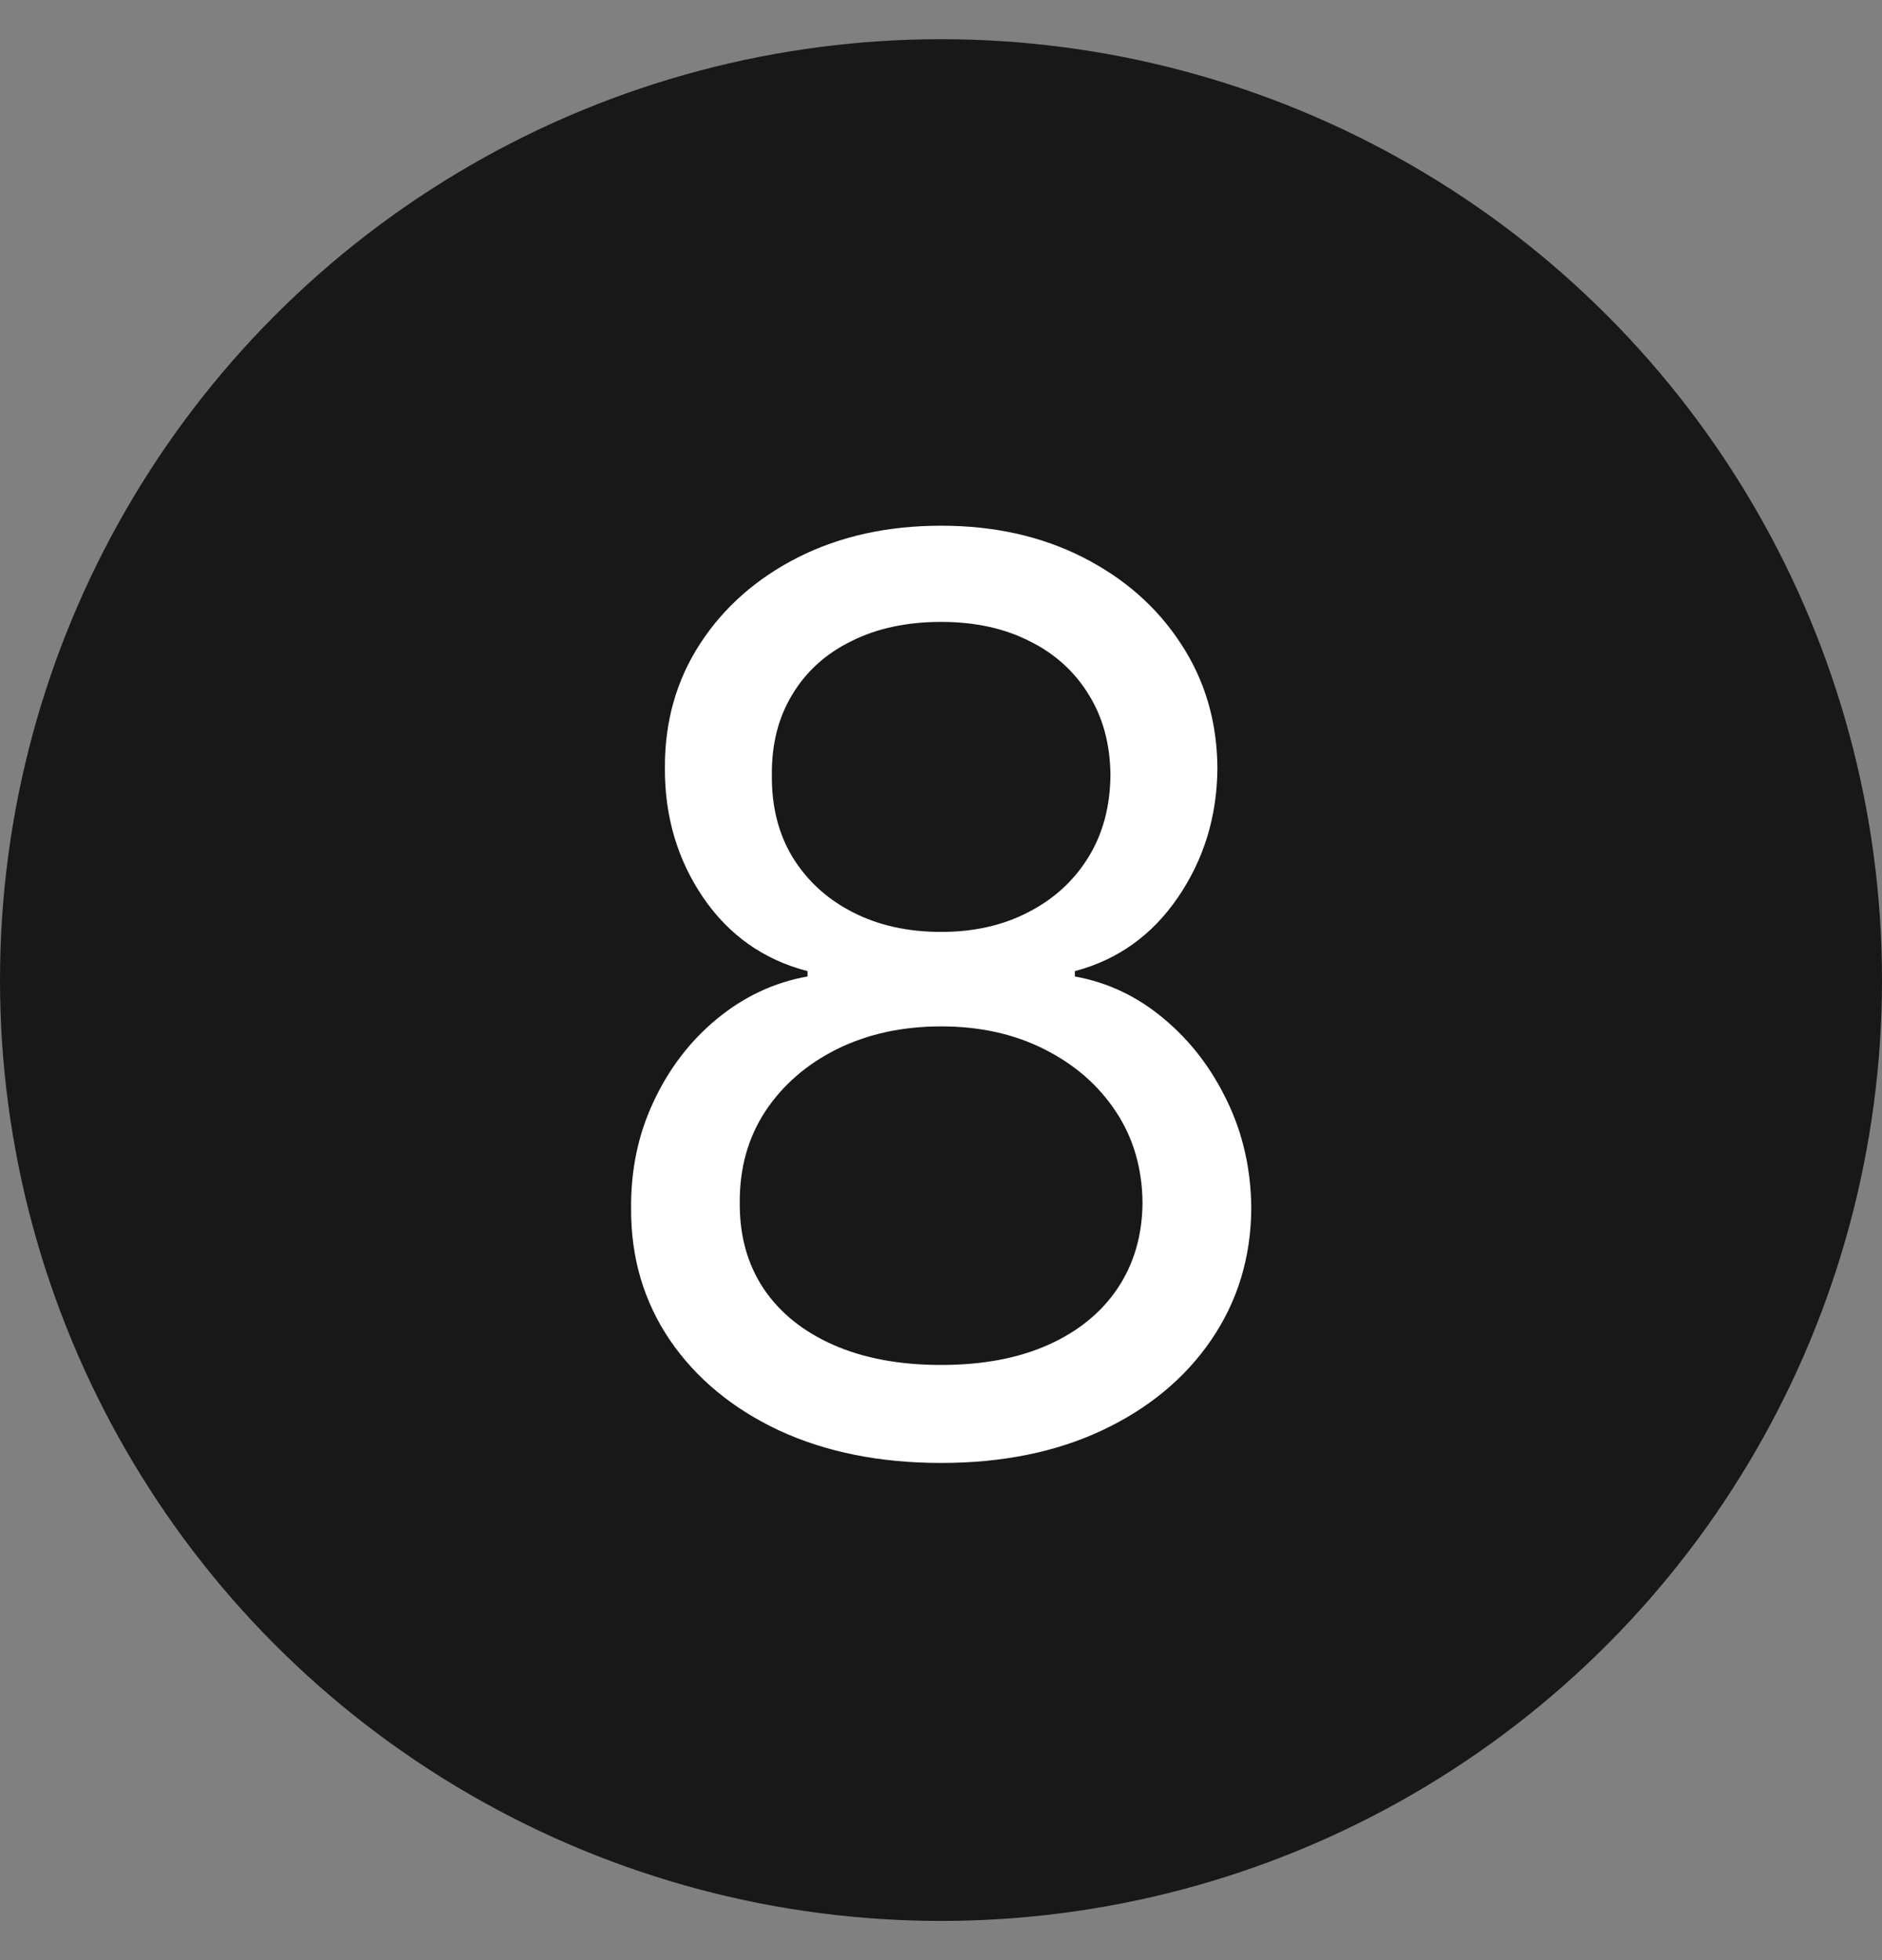
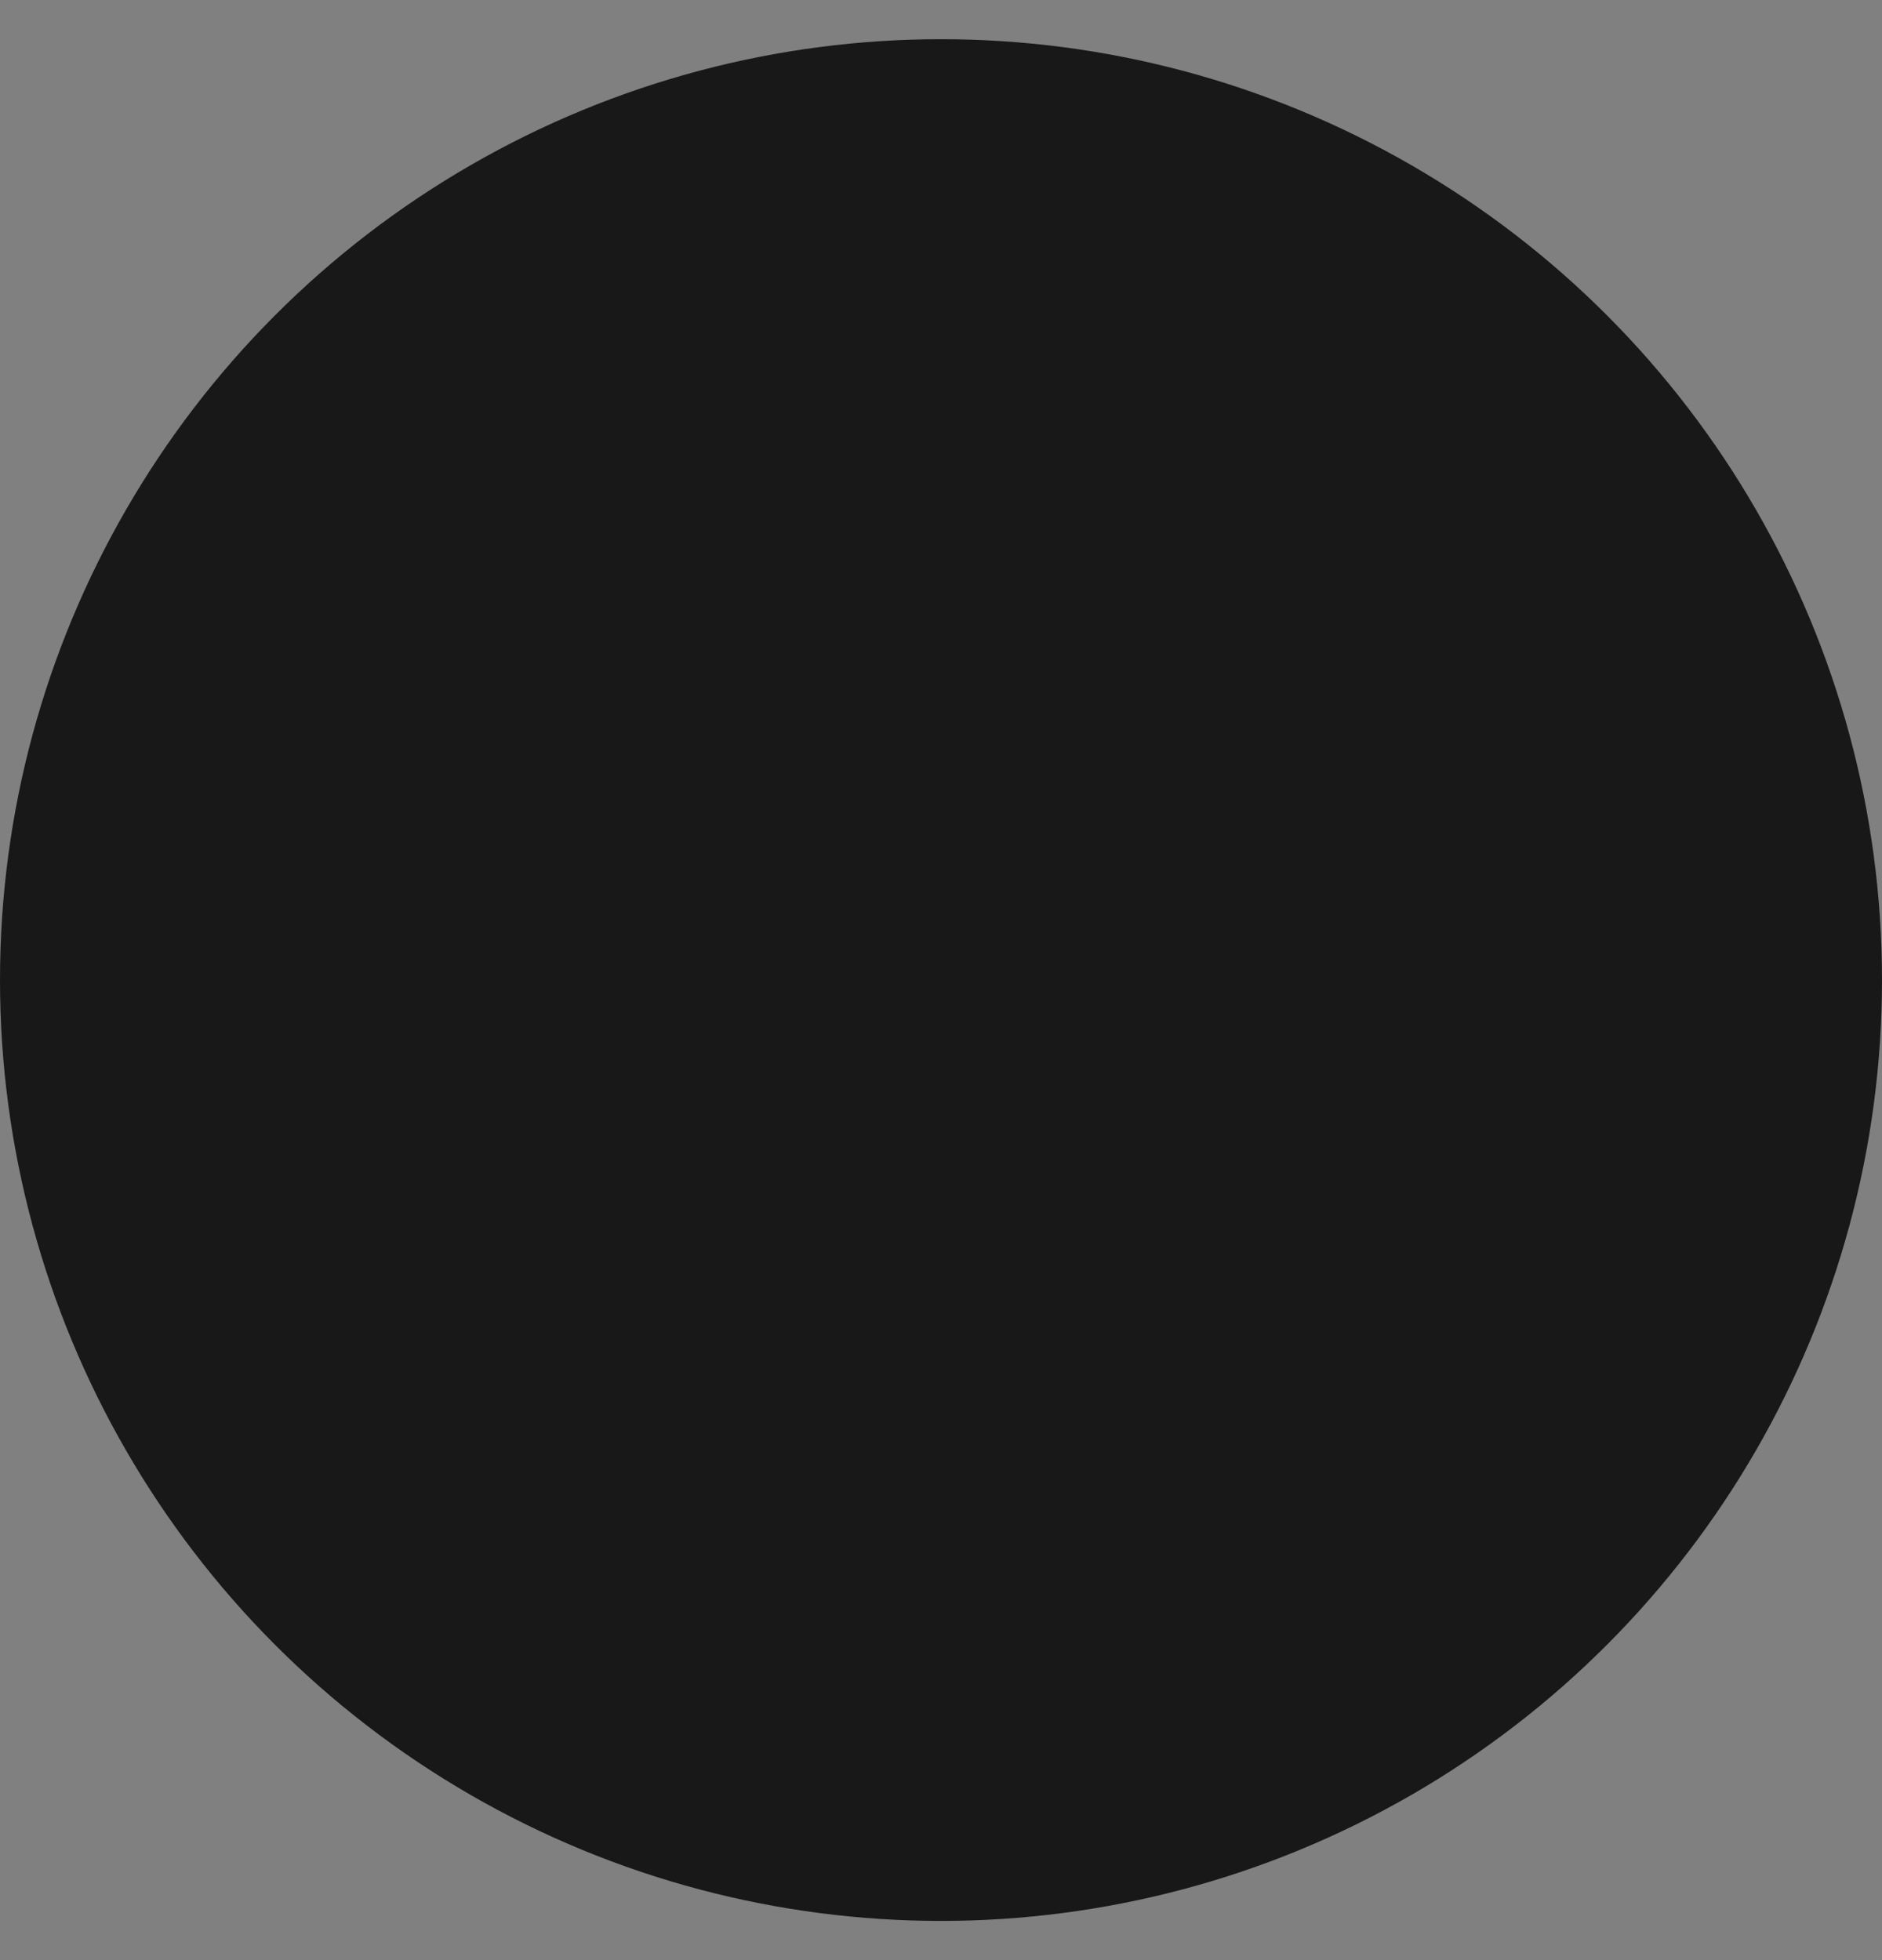
<svg xmlns="http://www.w3.org/2000/svg" width="24" height="25" viewBox="0 0 24 25" fill="none">
  <rect x="0" y="0" width="24" height="25" fill="#808080" stroke="none" />
  <circle cx="12" cy="12.5" r="12" fill="#181818" />
-   <path d="M12.002 18.659C11.222 18.659 10.532 18.521 9.934 18.244C9.339 17.964 8.875 17.579 8.542 17.091C8.209 16.599 8.044 16.038 8.048 15.409C8.044 14.917 8.14 14.462 8.337 14.046C8.534 13.625 8.803 13.275 9.144 12.994C9.489 12.71 9.873 12.53 10.298 12.454V12.386C9.741 12.242 9.298 11.93 8.968 11.449C8.638 10.964 8.476 10.413 8.479 9.795C8.476 9.205 8.625 8.676 8.928 8.21C9.231 7.744 9.648 7.377 10.178 7.108C10.712 6.839 11.32 6.705 12.002 6.705C12.676 6.705 13.279 6.839 13.809 7.108C14.339 7.377 14.756 7.744 15.059 8.21C15.366 8.676 15.521 9.205 15.525 9.795C15.521 10.413 15.352 10.964 15.019 11.449C14.69 11.93 14.252 12.242 13.707 12.386V12.454C14.127 12.53 14.506 12.71 14.843 12.994C15.18 13.275 15.449 13.625 15.65 14.046C15.851 14.462 15.953 14.917 15.957 15.409C15.953 16.038 15.782 16.599 15.445 17.091C15.112 17.579 14.648 17.964 14.053 18.244C13.462 18.521 12.779 18.659 12.002 18.659ZM12.002 17.409C12.529 17.409 12.983 17.324 13.366 17.153C13.748 16.983 14.044 16.742 14.252 16.432C14.46 16.121 14.566 15.758 14.57 15.341C14.566 14.902 14.453 14.513 14.229 14.176C14.006 13.839 13.701 13.574 13.315 13.381C12.932 13.188 12.495 13.091 12.002 13.091C11.506 13.091 11.063 13.188 10.673 13.381C10.286 13.574 9.981 13.839 9.758 14.176C9.538 14.513 9.43 14.902 9.434 15.341C9.43 15.758 9.531 16.121 9.735 16.432C9.943 16.742 10.241 16.983 10.627 17.153C11.014 17.324 11.472 17.409 12.002 17.409ZM12.002 11.886C12.419 11.886 12.788 11.803 13.11 11.636C13.436 11.47 13.691 11.237 13.877 10.938C14.063 10.638 14.157 10.288 14.161 9.886C14.157 9.492 14.065 9.15 13.883 8.858C13.701 8.562 13.449 8.335 13.127 8.176C12.805 8.013 12.43 7.932 12.002 7.932C11.566 7.932 11.186 8.013 10.86 8.176C10.534 8.335 10.282 8.562 10.104 8.858C9.926 9.15 9.839 9.492 9.843 9.886C9.839 10.288 9.928 10.638 10.11 10.938C10.296 11.237 10.551 11.47 10.877 11.636C11.203 11.803 11.578 11.886 12.002 11.886Z" fill="white" />
</svg>